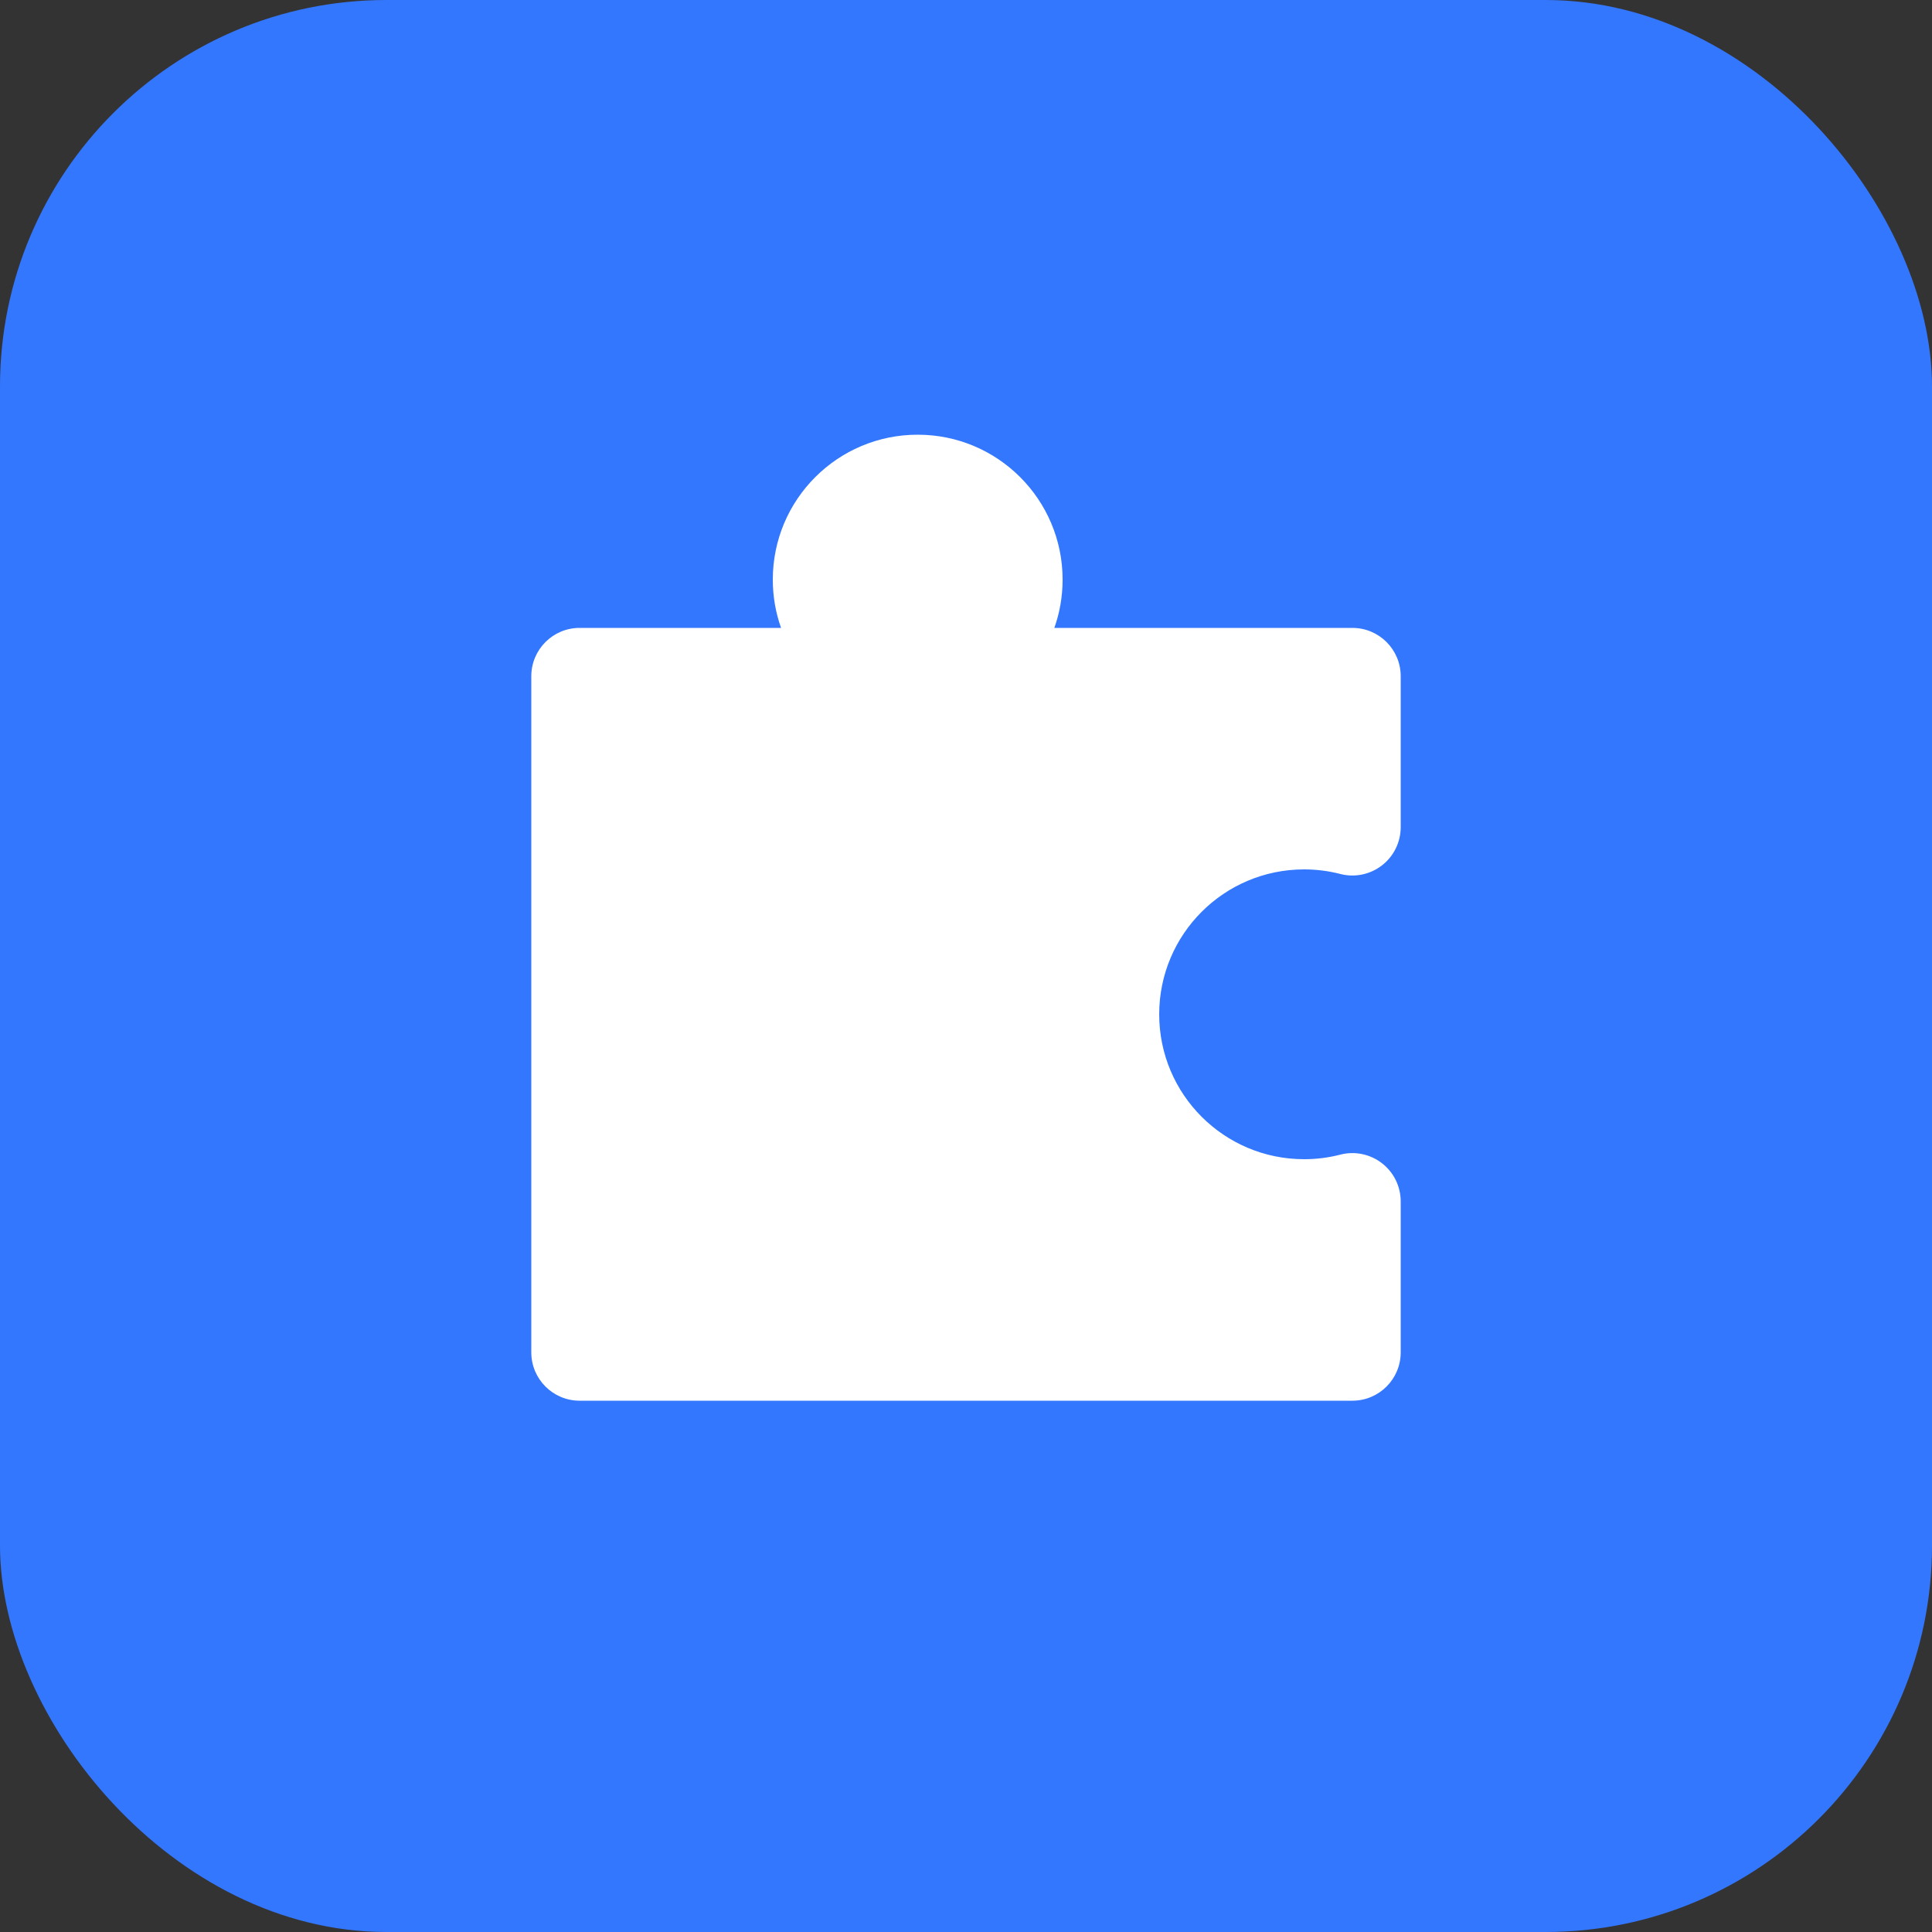
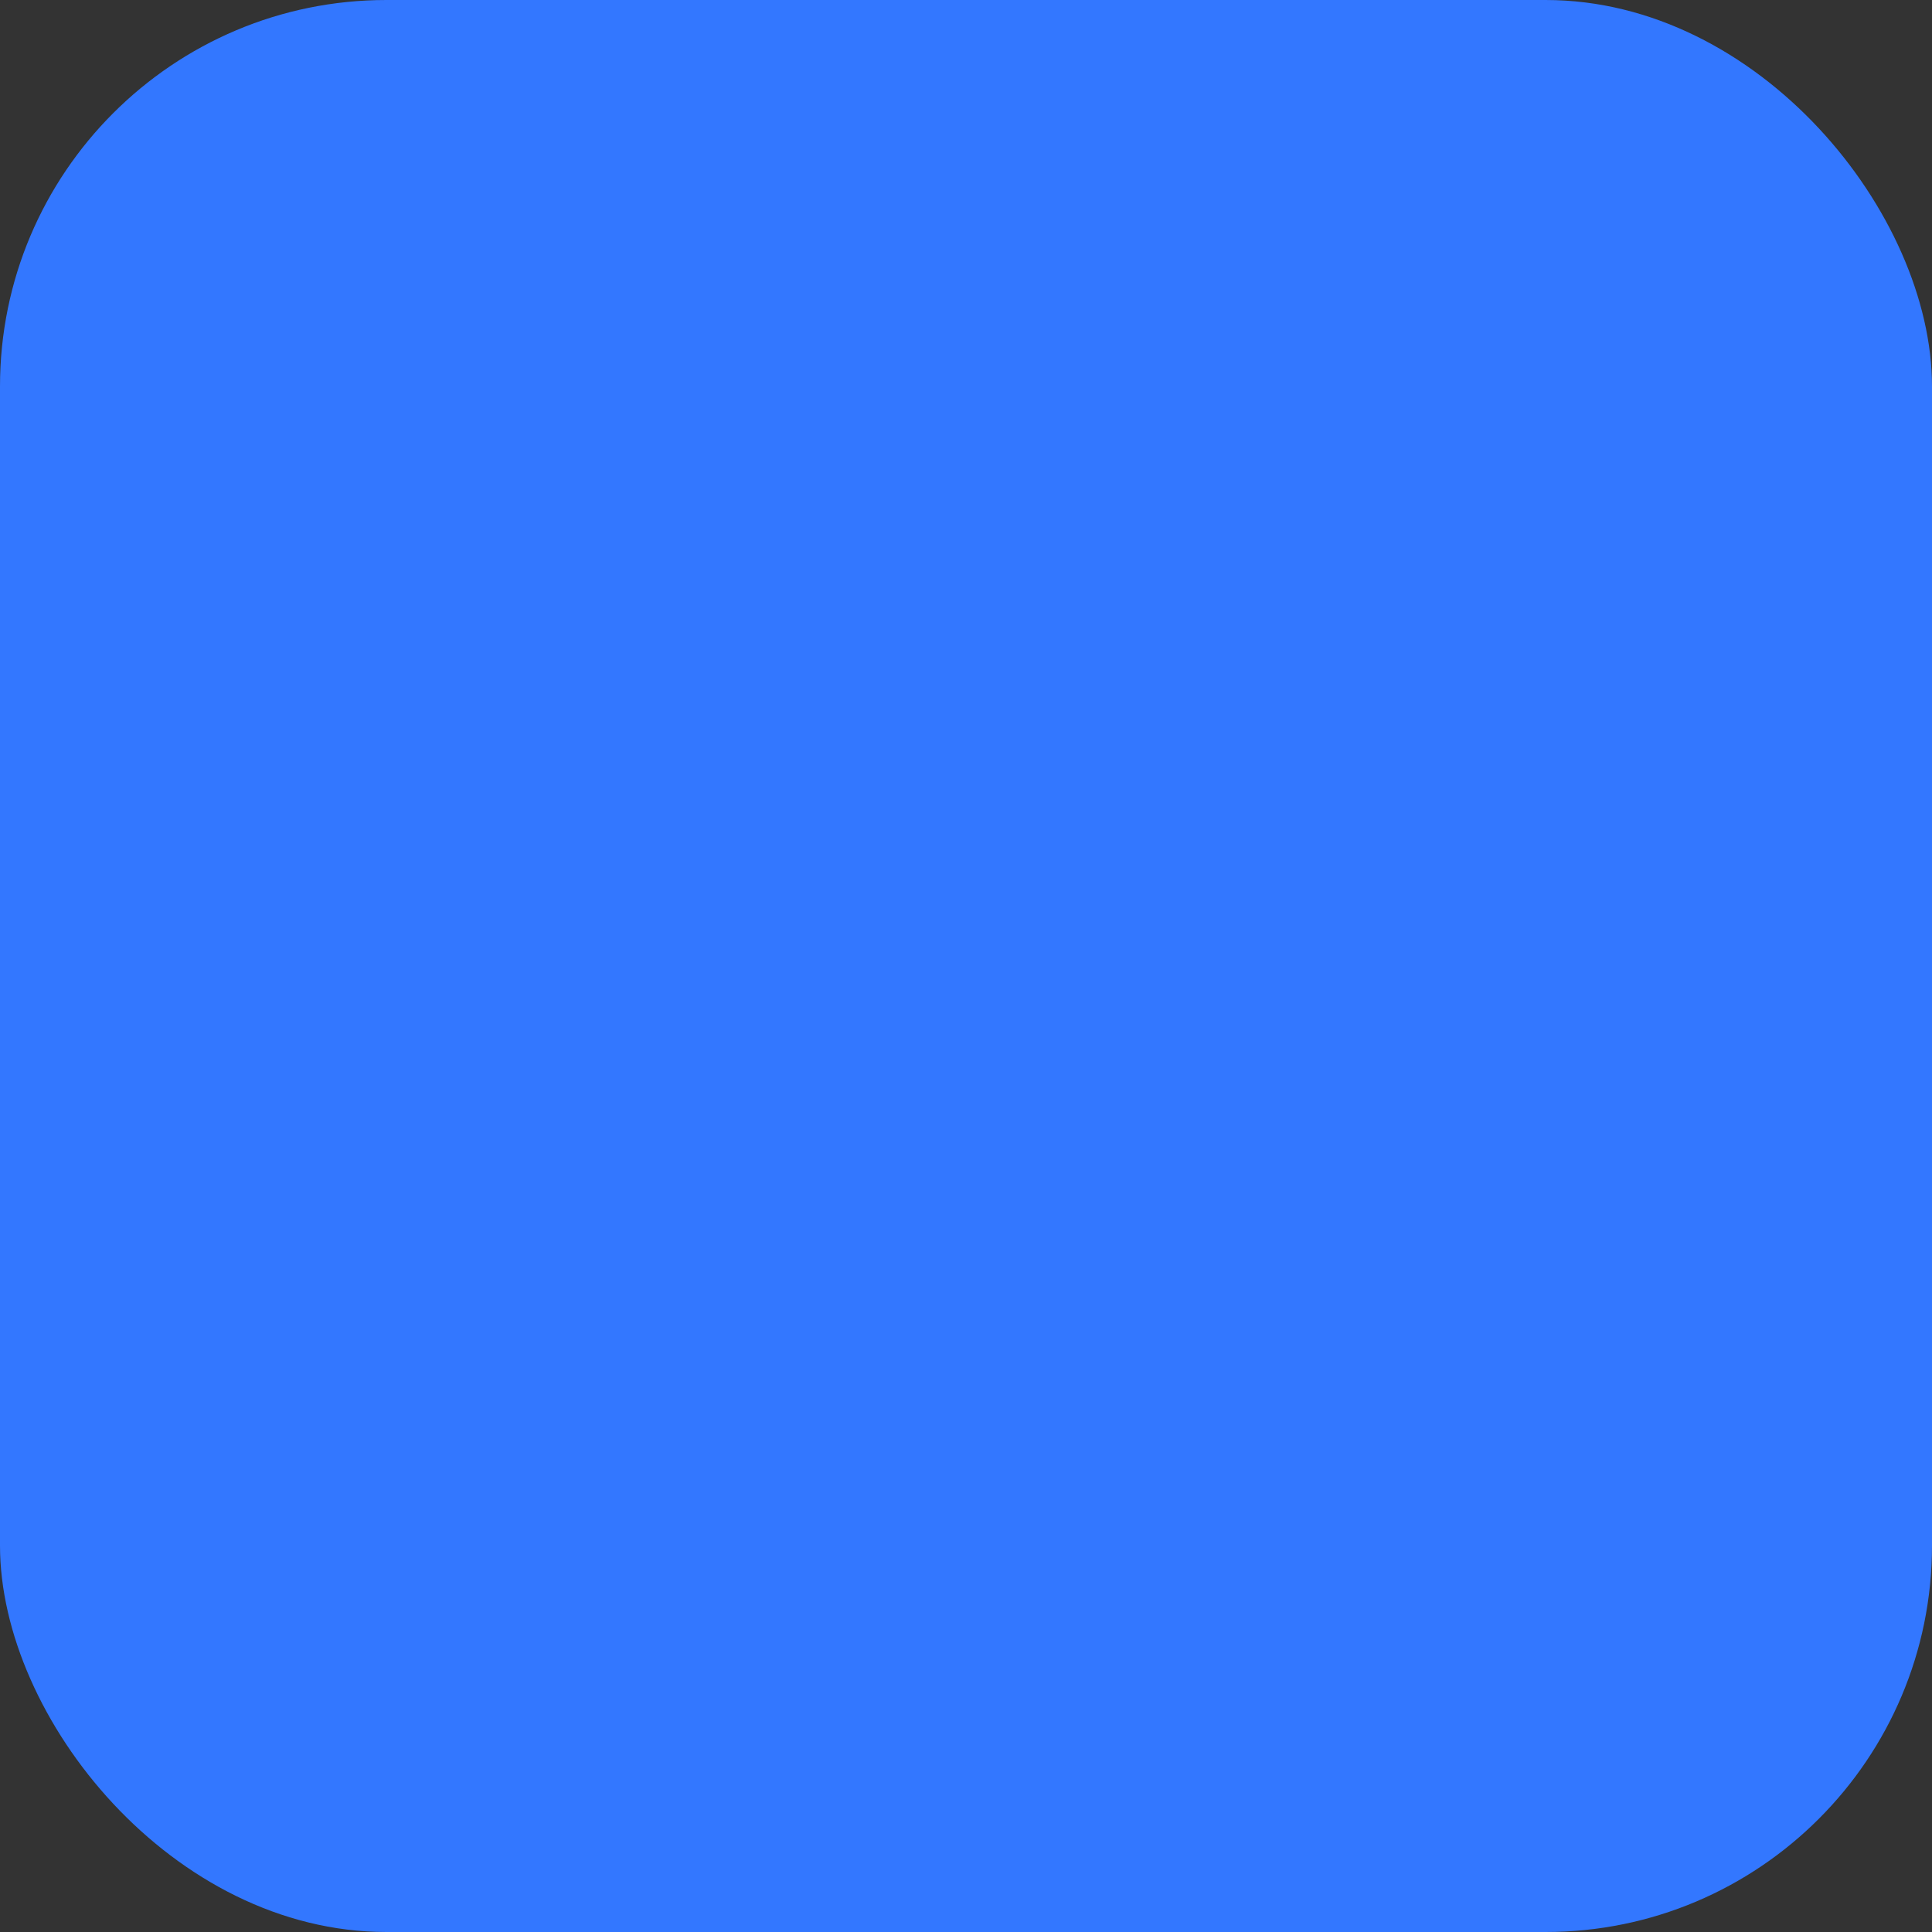
<svg xmlns="http://www.w3.org/2000/svg" width="40" height="40" viewBox="0 0 40 40" fill="none">
  <rect x="0" y="0" width="40" height="40" fill="#333333" stroke="none" />
  <rect width="40" height="40" rx="8" fill="#3377FF" />
-   <path d="M16 12C16 10.343 17.343 9 19 9C20.657 9 22 10.343 22 12C22 12.351 21.94 12.687 21.829 13H28C28.552 13 29 13.448 29 14V17.126C29 17.435 28.857 17.727 28.613 17.916C28.368 18.106 28.05 18.172 27.751 18.095C27.512 18.033 27.261 18 27 18C25.343 18 24 19.343 24 21C24 22.657 25.343 24 27 24C27.261 24 27.512 23.967 27.751 23.905C28.05 23.828 28.368 23.894 28.613 24.084C28.857 24.273 29 24.565 29 24.874V28C29 28.552 28.552 29 28 29H12C11.448 29 11 28.552 11 28V14C11 13.448 11.448 13 12 13H16.171C16.06 12.687 16 12.351 16 12Z" fill="white" />
</svg>